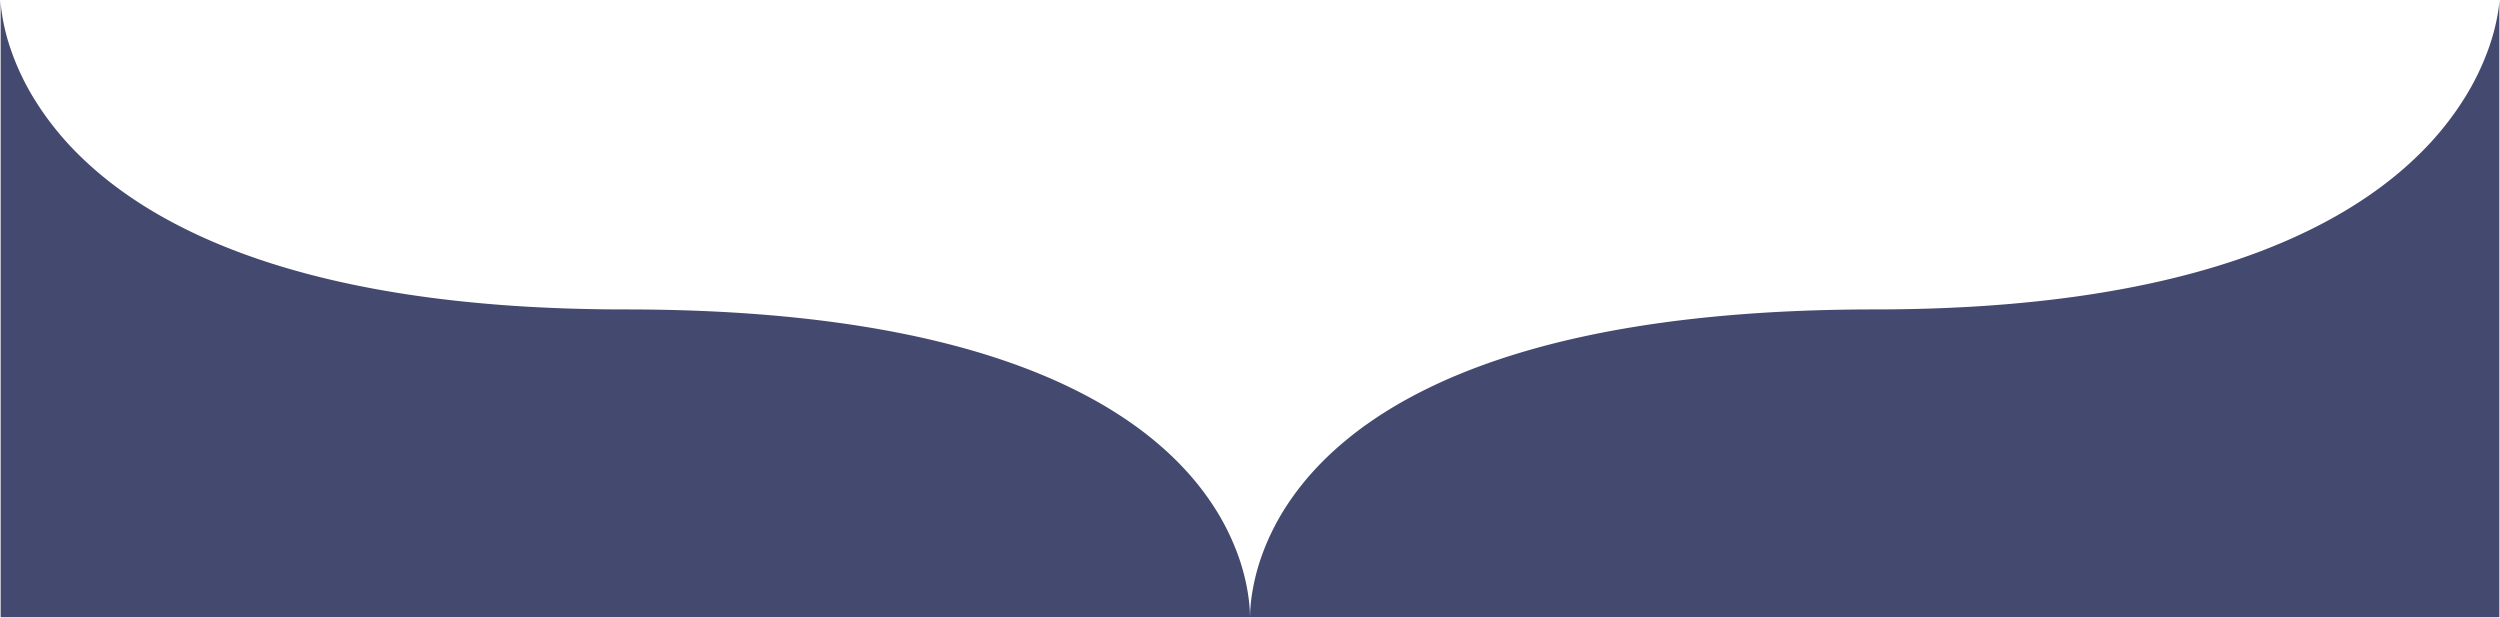
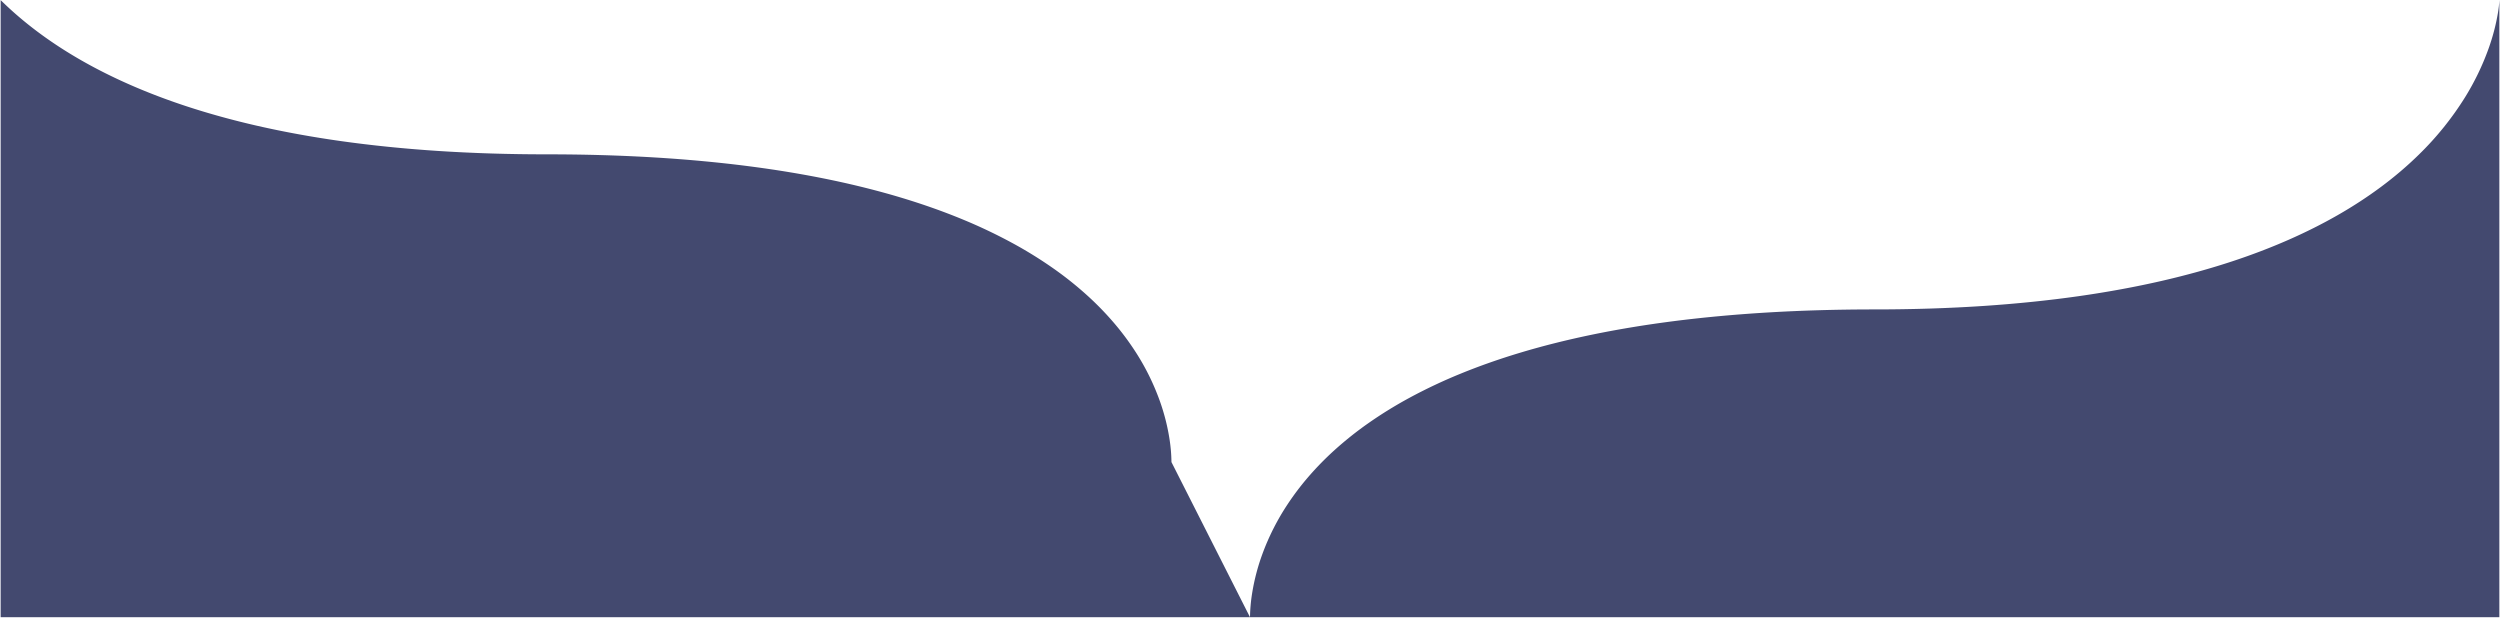
<svg xmlns="http://www.w3.org/2000/svg" width="1921.897" height="474.974" viewBox="0 0 1921.897 474.974">
-   <path id="Subtraction_18" data-name="Subtraction 18" d="M2092.99,474.449H1132.55a127.529,127.529,0,0,1,1.569-18.029,161.892,161.892,0,0,1,7.926-30.492,184.368,184.368,0,0,1,19.456-38.374,207.7,207.7,0,0,1,15.669-20.71,233.107,233.107,0,0,1,20.49-20.962,270.928,270.928,0,0,1,25.959-20.641,325.382,325.382,0,0,1,32.074-19.748,402.121,402.121,0,0,1,38.836-18.281c14.466-5.917,30.025-11.381,46.245-16.242,17.067-5.114,35.336-9.7,54.3-13.63,19.882-4.12,41.078-7.634,63-10.445,22.911-2.937,47.253-5.187,72.349-6.687,26.158-1.564,53.862-2.356,82.344-2.356,28.939,0,57.093-.9,83.68-2.671,25.435-1.7,50.112-4.235,73.348-7.549,22.155-3.16,43.585-7.106,63.7-11.73,19.1-4.393,37.517-9.511,54.725-15.214,59.533-19.729,107.581-47.237,142.808-81.762a235.08,235.08,0,0,0,35.278-43.668,197.826,197.826,0,0,0,18.456-38.094,158.707,158.707,0,0,0,7.08-26.944A82.7,82.7,0,0,0,2092.99,0Zm-960.451,0H172.093V.049a82.55,82.55,0,0,0,.977,10.439,155.651,155.651,0,0,0,6.659,27.069,192.319,192.319,0,0,0,17.936,38.11,228.547,228.547,0,0,0,34.808,43.608c34.9,34.438,82.882,61.873,142.61,81.544,17.257,5.683,35.741,10.785,54.94,15.163,20.2,4.608,41.755,8.54,64.053,11.689,23.383,3.3,48.235,5.832,73.866,7.521,26.793,1.766,55.182,2.661,84.378,2.661,28.682,0,56.573.8,82.9,2.394,25.245,1.523,49.726,3.808,72.762,6.79,22.029,2.852,43.323,6.417,63.288,10.6,19.033,3.985,37.361,8.634,54.475,13.818,16.256,4.924,31.841,10.459,46.322,16.45a398.886,398.886,0,0,1,38.831,18.5,322.832,322.832,0,0,1,32,19.951,268.933,268.933,0,0,1,25.83,20.82,231.724,231.724,0,0,1,20.321,21.1,206.68,206.68,0,0,1,15.473,20.793,183.526,183.526,0,0,1,19.043,38.313,160.087,160.087,0,0,1,7.579,30.03,123.959,123.959,0,0,1,1.4,17.042Z" transform="translate(-171.593 0.024)" fill="#43496f" stroke="rgba(0,0,0,0)" stroke-width="1" />
+   <path id="Subtraction_18" data-name="Subtraction 18" d="M2092.99,474.449H1132.55a127.529,127.529,0,0,1,1.569-18.029,161.892,161.892,0,0,1,7.926-30.492,184.368,184.368,0,0,1,19.456-38.374,207.7,207.7,0,0,1,15.669-20.71,233.107,233.107,0,0,1,20.49-20.962,270.928,270.928,0,0,1,25.959-20.641,325.382,325.382,0,0,1,32.074-19.748,402.121,402.121,0,0,1,38.836-18.281c14.466-5.917,30.025-11.381,46.245-16.242,17.067-5.114,35.336-9.7,54.3-13.63,19.882-4.12,41.078-7.634,63-10.445,22.911-2.937,47.253-5.187,72.349-6.687,26.158-1.564,53.862-2.356,82.344-2.356,28.939,0,57.093-.9,83.68-2.671,25.435-1.7,50.112-4.235,73.348-7.549,22.155-3.16,43.585-7.106,63.7-11.73,19.1-4.393,37.517-9.511,54.725-15.214,59.533-19.729,107.581-47.237,142.808-81.762a235.08,235.08,0,0,0,35.278-43.668,197.826,197.826,0,0,0,18.456-38.094,158.707,158.707,0,0,0,7.08-26.944A82.7,82.7,0,0,0,2092.99,0Zm-960.451,0H172.093V.049c34.9,34.438,82.882,61.873,142.61,81.544,17.257,5.683,35.741,10.785,54.94,15.163,20.2,4.608,41.755,8.54,64.053,11.689,23.383,3.3,48.235,5.832,73.866,7.521,26.793,1.766,55.182,2.661,84.378,2.661,28.682,0,56.573.8,82.9,2.394,25.245,1.523,49.726,3.808,72.762,6.79,22.029,2.852,43.323,6.417,63.288,10.6,19.033,3.985,37.361,8.634,54.475,13.818,16.256,4.924,31.841,10.459,46.322,16.45a398.886,398.886,0,0,1,38.831,18.5,322.832,322.832,0,0,1,32,19.951,268.933,268.933,0,0,1,25.83,20.82,231.724,231.724,0,0,1,20.321,21.1,206.68,206.68,0,0,1,15.473,20.793,183.526,183.526,0,0,1,19.043,38.313,160.087,160.087,0,0,1,7.579,30.03,123.959,123.959,0,0,1,1.4,17.042Z" transform="translate(-171.593 0.024)" fill="#43496f" stroke="rgba(0,0,0,0)" stroke-width="1" />
</svg>